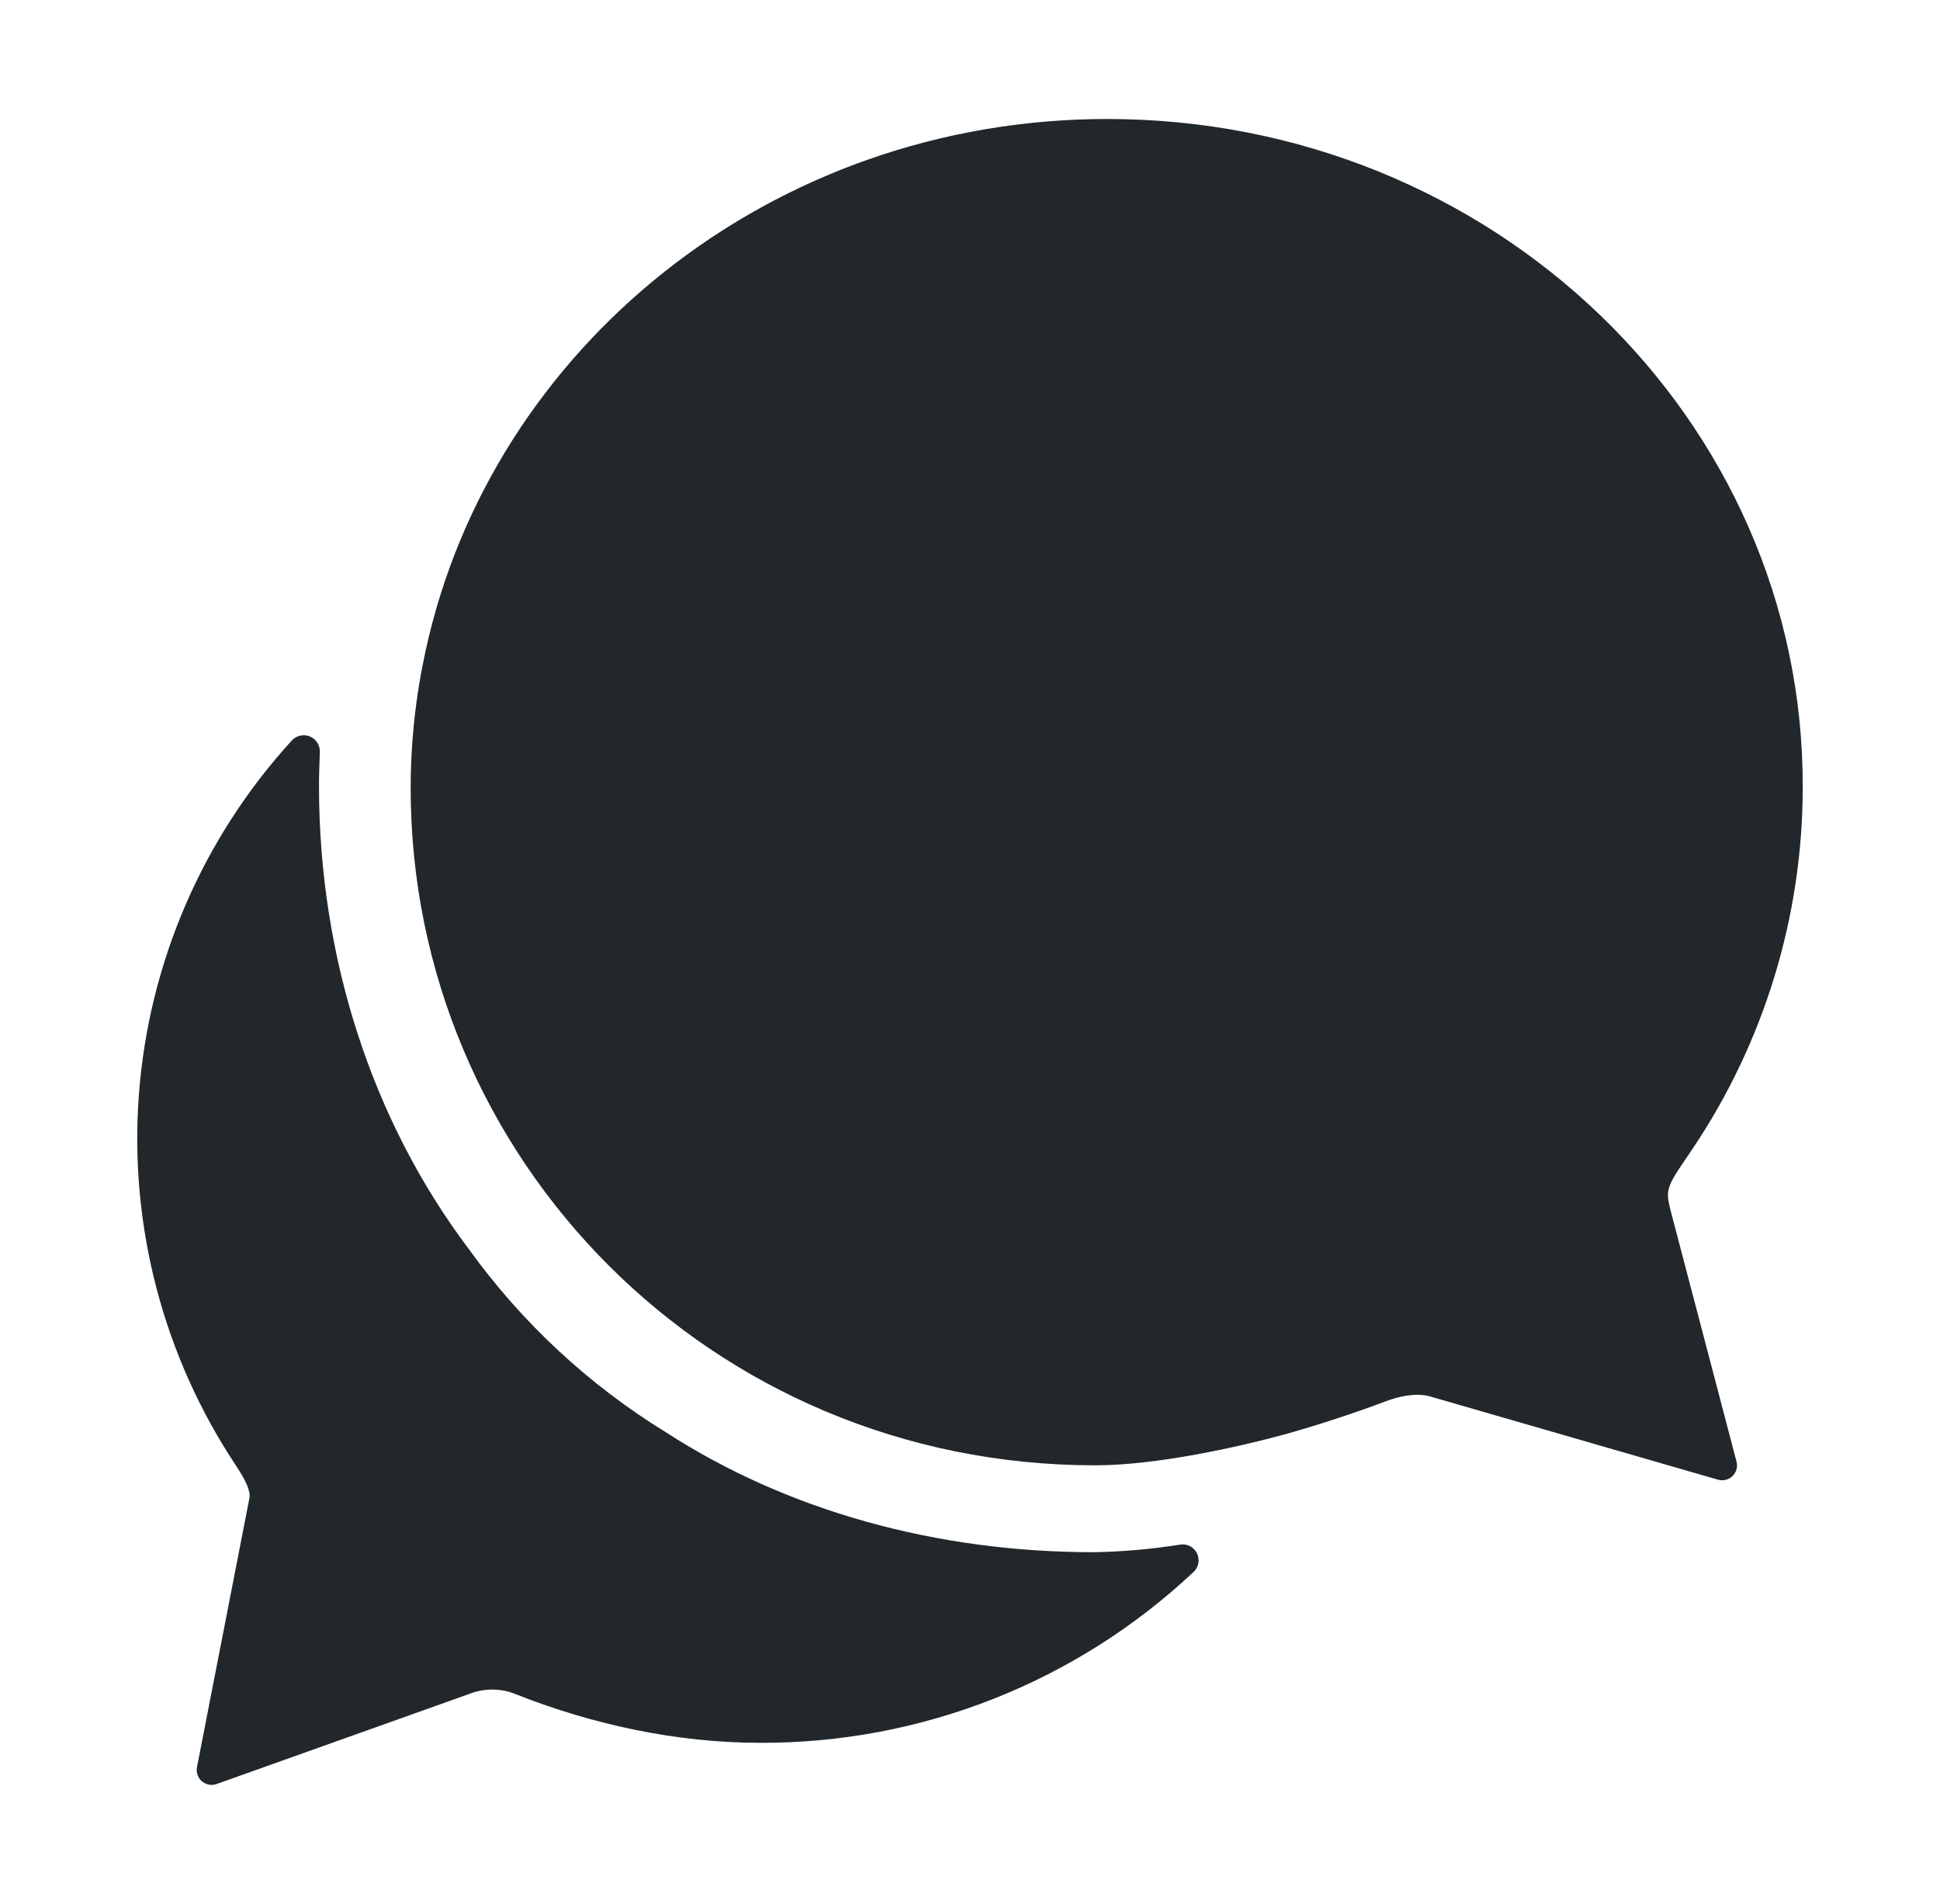
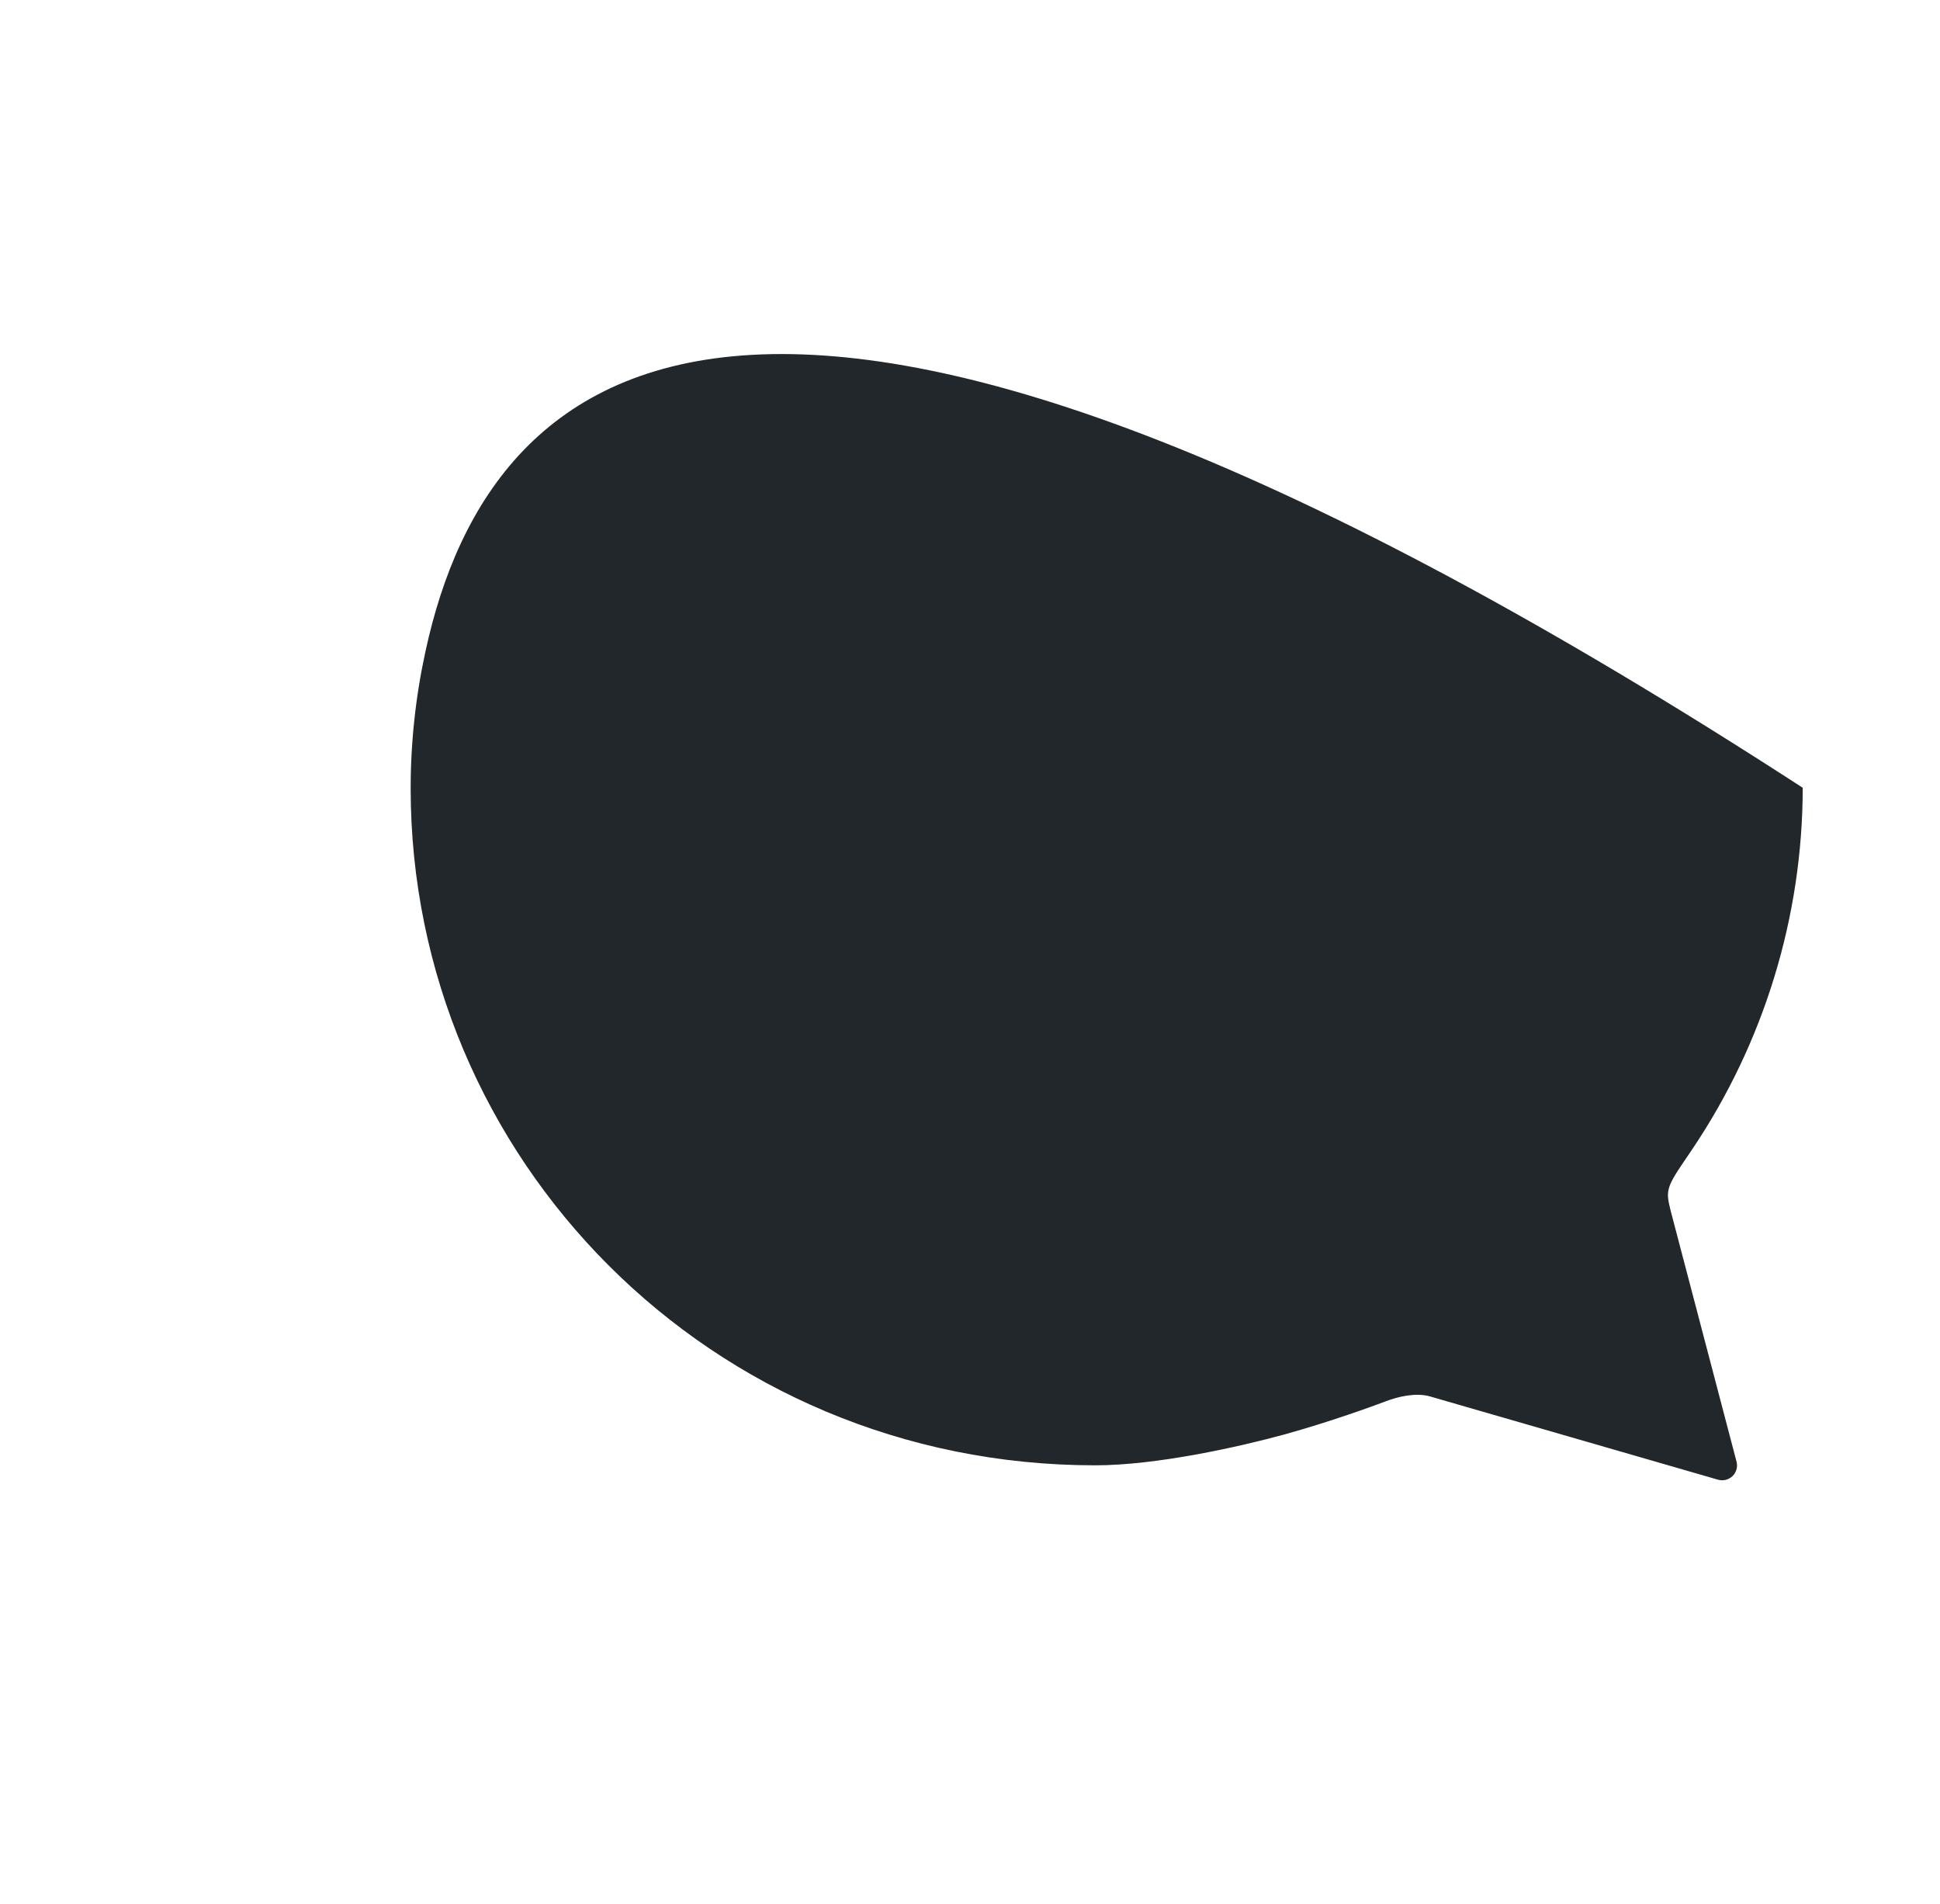
<svg xmlns="http://www.w3.org/2000/svg" width="53" height="52" viewBox="0 0 53 52" fill="none">
-   <path d="M46 31.731C46.078 31.618 46.153 31.502 46.23 31.392C48.195 28.473 49.246 25.035 49.25 21.516C49.282 11.431 40.774 3.25 30.252 3.25C21.075 3.25 13.419 9.495 11.625 17.786C11.356 19.014 11.22 20.268 11.219 21.526C11.219 31.622 19.401 40.022 29.923 40.022C31.595 40.022 33.849 39.519 35.085 39.18C36.321 38.84 37.546 38.393 37.863 38.272C38.18 38.151 38.675 38.027 39.07 38.141L46.933 40.414C47.002 40.434 47.076 40.436 47.146 40.419C47.216 40.401 47.28 40.366 47.332 40.316C47.383 40.265 47.421 40.202 47.44 40.133C47.459 40.063 47.46 39.99 47.441 39.92L45.641 33.066C45.517 32.558 45.5 32.462 46 31.731Z" fill="#21272A" />
-   <path d="M32.242 42.187C31.461 42.312 30.671 42.382 29.88 42.395C25.571 42.395 21.501 41.258 18.2 39.125C16.089 37.829 14.256 36.126 12.808 34.116C10.16 30.605 8.715 26.142 8.715 21.472C8.715 21.154 8.727 20.849 8.738 20.542C8.742 20.451 8.718 20.362 8.669 20.286C8.621 20.209 8.55 20.15 8.466 20.115C8.382 20.08 8.29 20.072 8.202 20.092C8.113 20.112 8.033 20.158 7.972 20.225C5.54 22.886 4.07 26.285 3.796 29.879C3.523 33.474 4.462 37.056 6.463 40.054C6.714 40.437 6.856 40.733 6.812 40.93L5.381 48.269C5.368 48.338 5.373 48.41 5.397 48.477C5.42 48.544 5.46 48.604 5.514 48.651C5.568 48.697 5.633 48.729 5.702 48.743C5.772 48.756 5.844 48.752 5.911 48.729L12.818 46.267C13.027 46.184 13.251 46.143 13.476 46.147C13.701 46.151 13.923 46.199 14.13 46.289C16.197 47.102 18.483 47.601 20.769 47.601C25.169 47.616 29.408 45.944 32.614 42.929C32.68 42.865 32.724 42.781 32.74 42.69C32.755 42.599 32.741 42.505 32.7 42.422C32.658 42.34 32.592 42.272 32.509 42.23C32.427 42.188 32.334 42.173 32.242 42.187Z" fill="#21272A" />
+   <path d="M46 31.731C46.078 31.618 46.153 31.502 46.23 31.392C48.195 28.473 49.246 25.035 49.25 21.516C21.075 3.25 13.419 9.495 11.625 17.786C11.356 19.014 11.22 20.268 11.219 21.526C11.219 31.622 19.401 40.022 29.923 40.022C31.595 40.022 33.849 39.519 35.085 39.18C36.321 38.84 37.546 38.393 37.863 38.272C38.18 38.151 38.675 38.027 39.07 38.141L46.933 40.414C47.002 40.434 47.076 40.436 47.146 40.419C47.216 40.401 47.28 40.366 47.332 40.316C47.383 40.265 47.421 40.202 47.44 40.133C47.459 40.063 47.46 39.99 47.441 39.92L45.641 33.066C45.517 32.558 45.5 32.462 46 31.731Z" fill="#21272A" />
</svg>